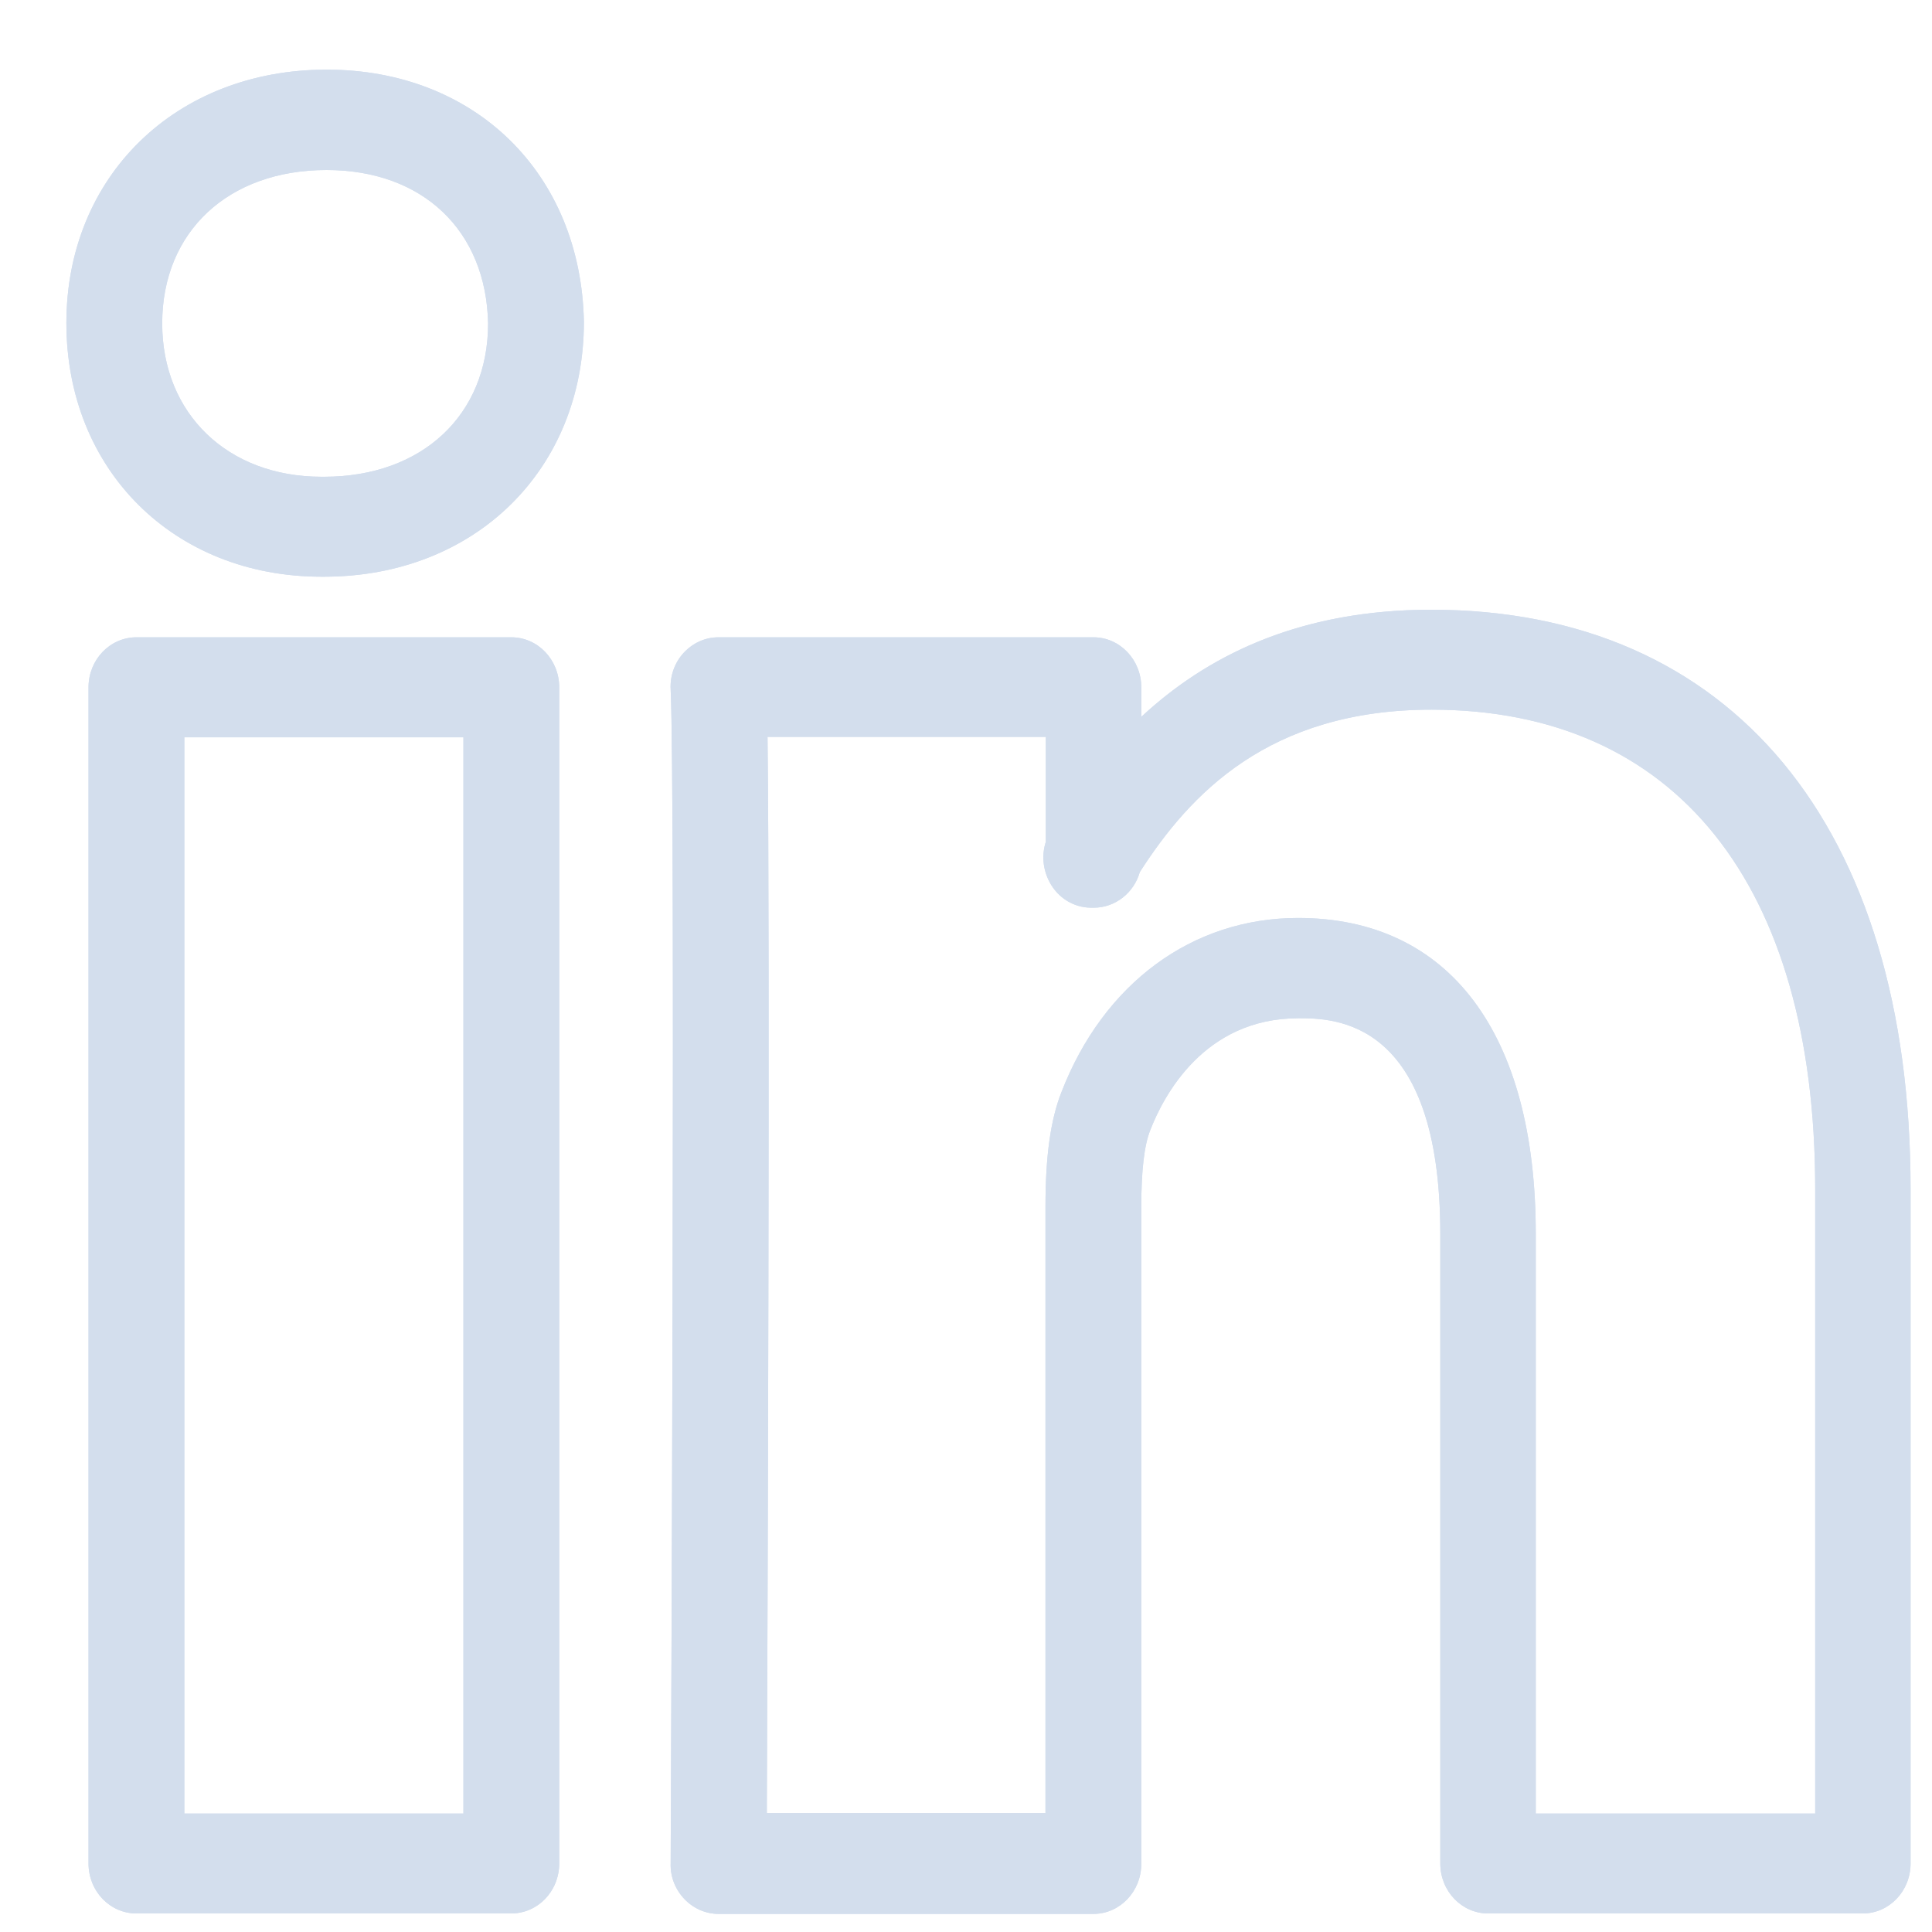
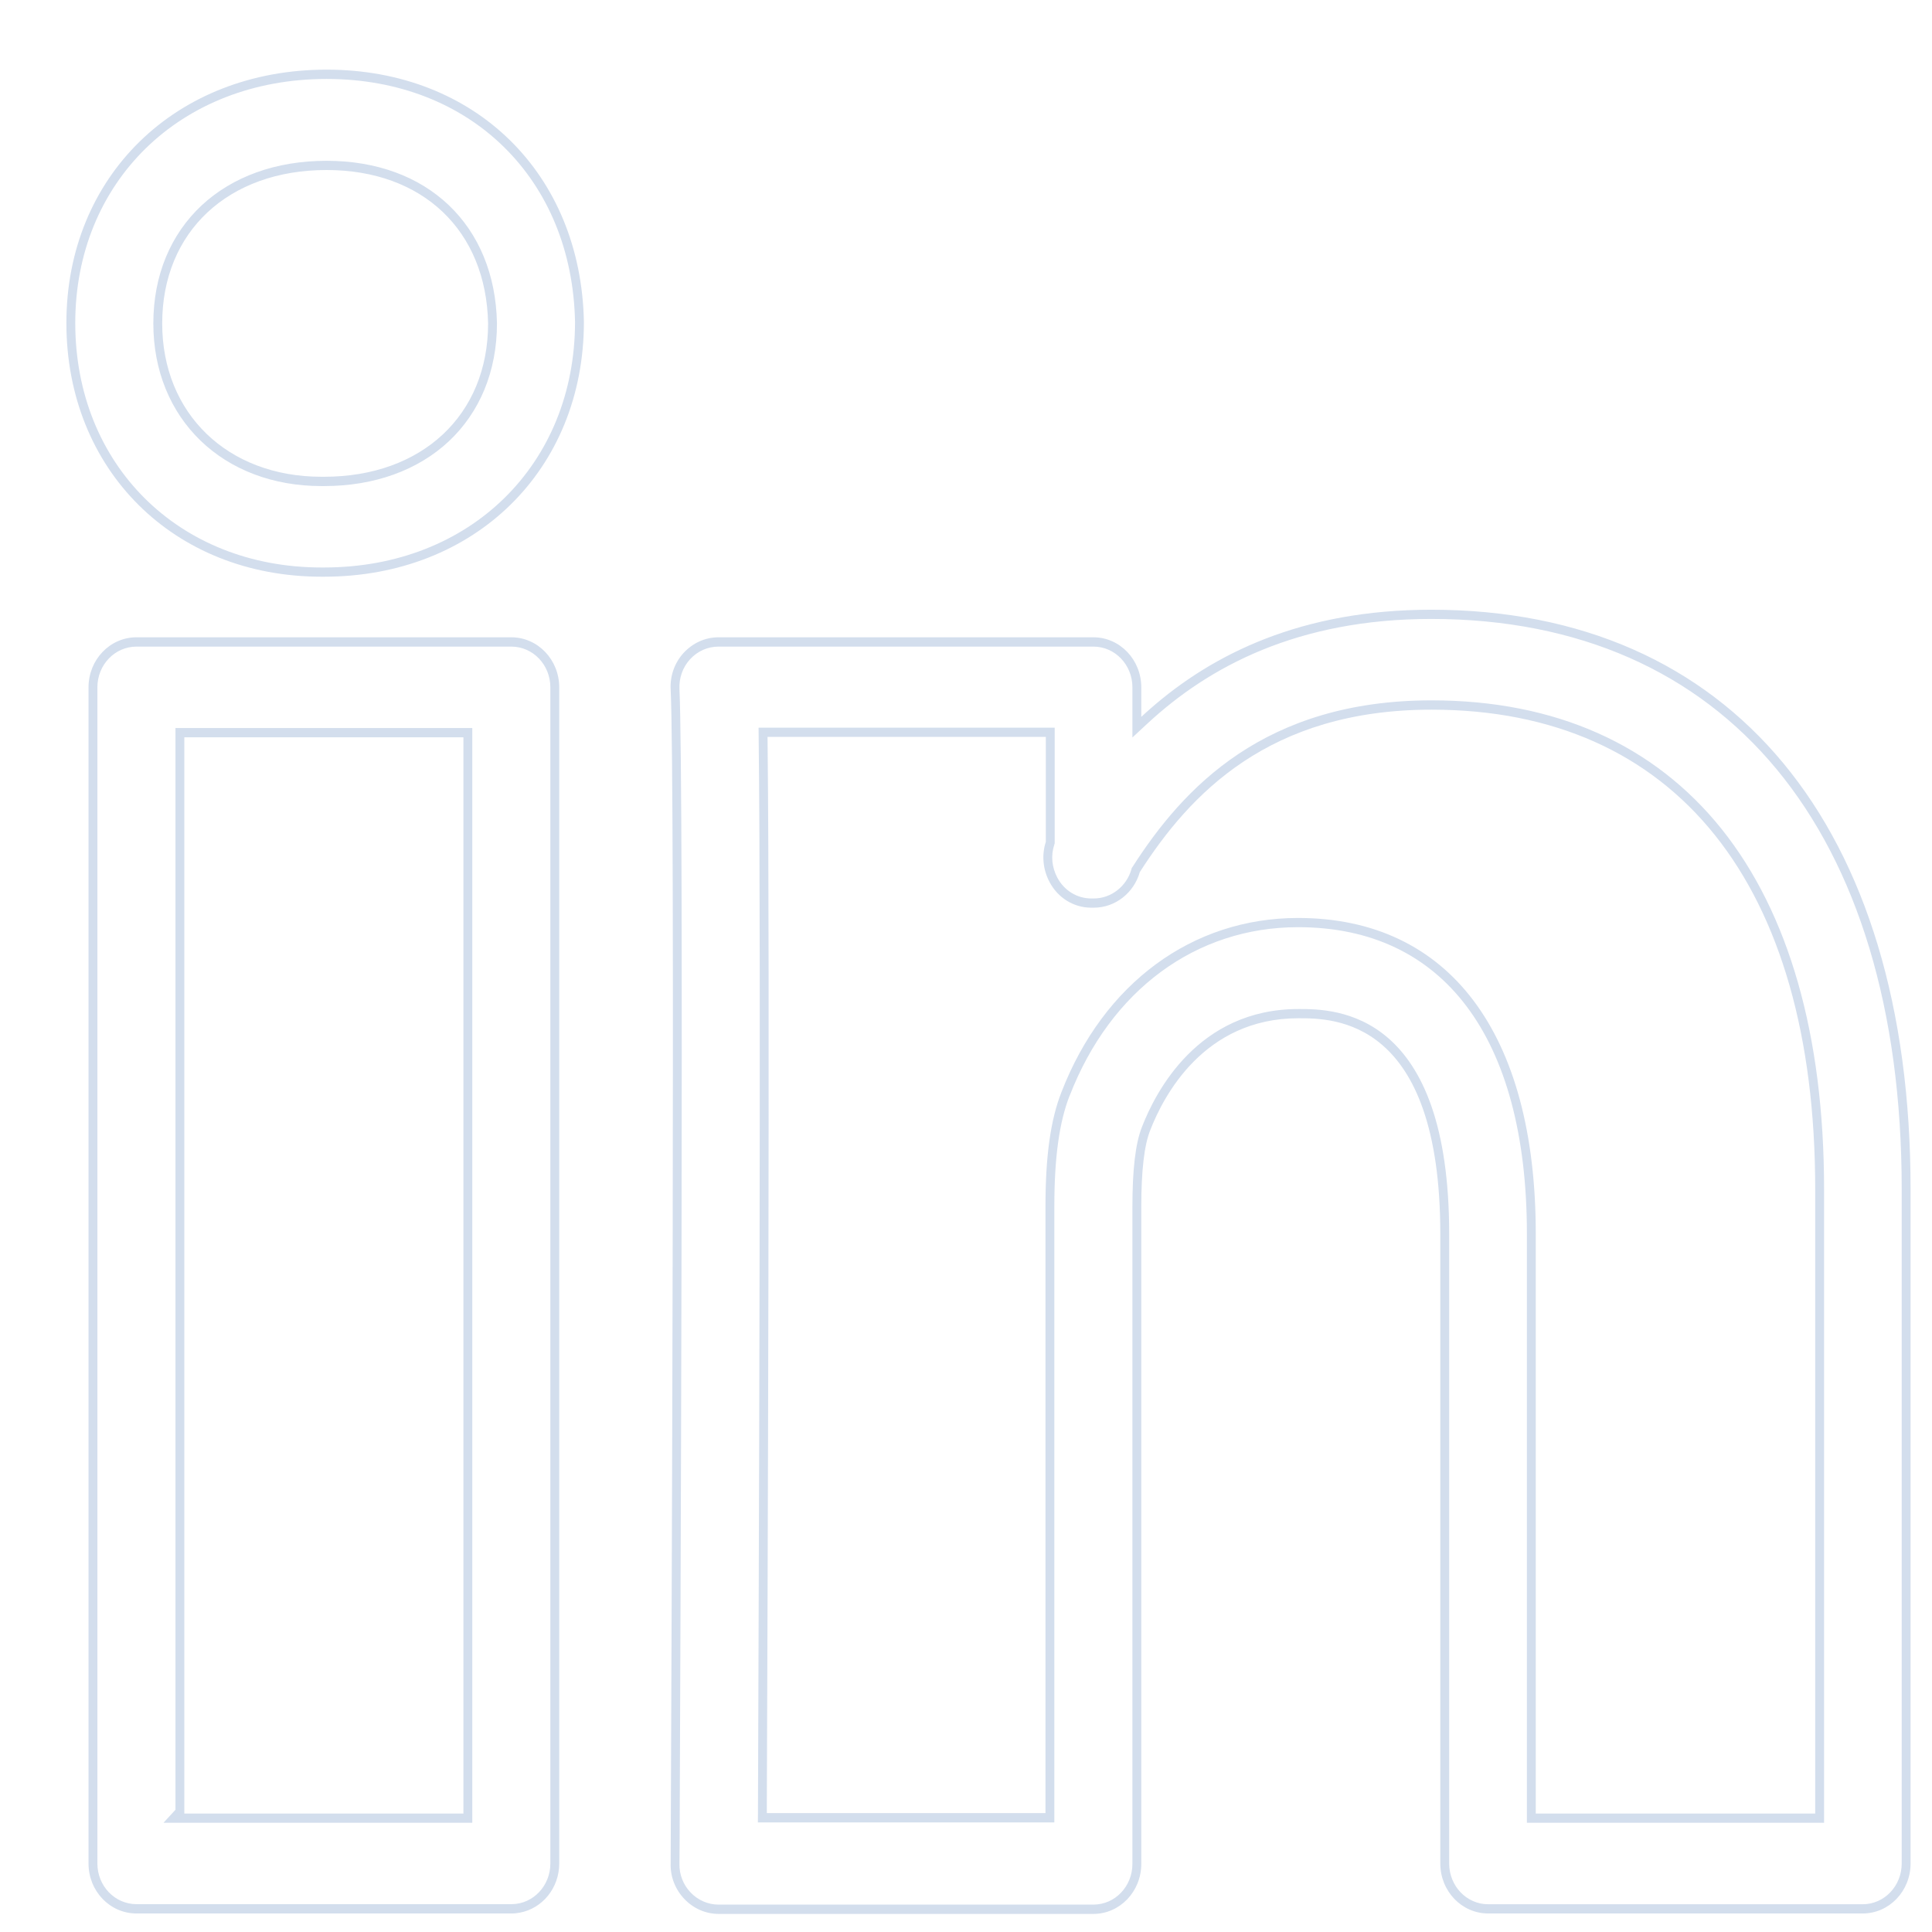
<svg xmlns="http://www.w3.org/2000/svg" width="22" height="22" viewBox="0 0 22 22" fill="none">
-   <path d="M21.211 21.789H16.946C16.645 21.789 16.401 21.535 16.401 21.22V14.053C16.401 11.595 15.186 11.595 14.785 11.595C13.707 11.595 13.248 12.484 13.099 12.867C13.029 13.04 12.996 13.333 12.996 13.743V21.224C12.996 21.539 12.752 21.794 12.451 21.794H8.182C8.037 21.794 7.897 21.733 7.794 21.625C7.69 21.517 7.632 21.371 7.637 21.22C7.637 21.099 7.694 9.081 7.637 7.852C7.628 7.697 7.682 7.546 7.785 7.434C7.889 7.322 8.029 7.257 8.182 7.257H12.451C12.752 7.257 12.996 7.512 12.996 7.827V8.163C13.715 7.495 14.752 6.943 16.298 6.943C19.715 6.943 21.756 9.409 21.756 13.54V21.22C21.756 21.535 21.512 21.789 21.211 21.789ZM17.492 20.651L20.67 20.651V13.54C20.67 10.069 19.079 8.081 16.302 8.081C14.446 8.081 13.546 9.047 12.979 9.931C12.913 10.164 12.703 10.336 12.455 10.336H12.426C12.227 10.336 12.046 10.224 11.951 10.043C11.876 9.901 11.86 9.737 11.909 9.586V8.391H8.74C8.769 10.767 8.74 18.456 8.732 20.646H11.905V13.738C11.905 13.165 11.963 12.751 12.087 12.436C12.566 11.199 13.575 10.453 14.781 10.453C16.5 10.453 17.488 11.764 17.488 14.049V20.651L17.492 20.651ZM5.822 21.789H1.554C1.252 21.789 1.008 21.535 1.008 21.22V7.827C1.008 7.512 1.252 7.257 1.554 7.257H5.822C6.124 7.257 6.368 7.512 6.368 7.827V21.22C6.368 21.535 6.124 21.789 5.822 21.789ZM2.099 20.651H5.277V8.396H2.099L2.099 20.651ZM3.69 6.567L3.661 6.567C1.979 6.567 0.756 5.351 0.756 3.678C0.756 2.009 2 0.793 3.719 0.793C5.409 0.793 6.616 1.975 6.649 3.665C6.649 5.351 5.405 6.567 3.69 6.567ZM3.719 1.936C2.599 1.936 1.847 2.639 1.847 3.683C1.847 4.709 2.591 5.429 3.661 5.429H3.69C4.806 5.429 5.558 4.726 5.558 3.683C5.537 2.626 4.814 1.936 3.719 1.936Z" fill="#D3DEED" />
  <path fill-rule="evenodd" clip-rule="evenodd" d="M7.637 7.852C7.69 8.979 7.645 19.169 7.638 20.954C7.637 21.117 7.637 21.21 7.637 21.22C7.632 21.371 7.69 21.517 7.794 21.625C7.897 21.733 8.037 21.794 8.182 21.794H12.451C12.752 21.794 12.996 21.539 12.996 21.224V13.743C12.996 13.333 13.029 13.04 13.099 12.867C13.248 12.484 13.707 11.595 14.785 11.595C15.186 11.595 16.401 11.595 16.401 14.053V21.22C16.401 21.535 16.645 21.789 16.946 21.789H21.211C21.512 21.789 21.756 21.535 21.756 21.22V13.54C21.756 9.409 19.715 6.943 16.298 6.943C14.823 6.943 13.811 7.445 13.097 8.072C13.063 8.102 13.029 8.132 12.996 8.163V7.827C12.996 7.512 12.752 7.257 12.451 7.257H8.182C8.029 7.257 7.889 7.322 7.785 7.434C7.682 7.546 7.628 7.697 7.637 7.852ZM13.006 12.827C12.927 13.021 12.895 13.333 12.895 13.743V21.224C12.895 21.481 12.697 21.688 12.451 21.688H8.182C8.064 21.688 7.949 21.639 7.865 21.551C7.78 21.463 7.734 21.344 7.737 21.223L7.737 21.221V21.22C7.737 21.21 7.738 21.121 7.739 20.963C7.746 19.203 7.791 8.979 7.737 7.847L7.737 7.847C7.731 7.721 7.774 7.598 7.858 7.507C7.943 7.415 8.057 7.363 8.182 7.363H12.451C12.697 7.363 12.895 7.57 12.895 7.827V8.398L13.063 8.242C13.765 7.59 14.778 7.048 16.298 7.048C17.982 7.048 19.317 7.655 20.232 8.761C21.149 9.87 21.655 11.492 21.655 13.54V21.22C21.655 21.476 21.457 21.684 21.211 21.684H16.946C16.7 21.684 16.502 21.476 16.502 21.22V14.053C16.502 12.808 16.194 12.157 15.808 11.821C15.426 11.49 14.991 11.49 14.789 11.49H14.785C13.642 11.49 13.159 12.434 13.006 12.827ZM17.488 20.651L20.67 20.651V13.54C20.67 10.069 19.079 8.081 16.302 8.081C14.446 8.081 13.546 9.047 12.979 9.931C12.913 10.164 12.703 10.336 12.455 10.336H12.426C12.227 10.336 12.046 10.224 11.951 10.043C11.876 9.901 11.86 9.737 11.909 9.586V8.391H8.74C8.74 8.426 8.741 8.461 8.741 8.497C8.768 10.948 8.741 18.253 8.732 20.541C8.732 20.577 8.732 20.613 8.732 20.646H11.905V13.738C11.905 13.165 11.963 12.751 12.087 12.436C12.566 11.199 13.575 10.453 14.781 10.453C16.5 10.453 17.488 11.764 17.488 14.049V20.651ZM12.039 9.992C12.116 10.139 12.264 10.231 12.426 10.231H12.455C12.657 10.231 12.829 10.089 12.883 9.901L12.887 9.885L12.896 9.872C13.183 9.424 13.559 8.948 14.103 8.585C14.648 8.222 15.356 7.975 16.302 7.975C17.715 7.975 18.837 8.482 19.605 9.441C20.369 10.397 20.771 11.789 20.771 13.54V20.756L17.387 20.756V14.049C17.387 12.92 17.143 12.047 16.7 11.459C16.259 10.874 15.614 10.558 14.781 10.558C13.619 10.558 12.646 11.275 12.181 12.476L12.18 12.476C12.064 12.773 12.006 13.171 12.006 13.738V20.752H8.63L8.631 20.646C8.639 18.455 8.668 10.768 8.639 8.393L8.638 8.286H12.01V9.603L12.005 9.62C11.965 9.741 11.977 9.874 12.039 9.992ZM5.822 21.789C5.825 21.789 5.827 21.789 5.829 21.789C5.861 21.789 5.893 21.785 5.923 21.779C6.177 21.73 6.368 21.499 6.368 21.22V7.827C6.368 7.512 6.124 7.257 5.822 7.257H1.554C1.252 7.257 1.008 7.512 1.008 7.827V21.22C1.008 21.535 1.252 21.789 1.554 21.789H5.822ZM5.829 21.683C6.072 21.68 6.267 21.474 6.267 21.22V7.827C6.267 7.57 6.069 7.363 5.822 7.363H1.554C1.308 7.363 1.109 7.57 1.109 7.827V21.22C1.109 21.476 1.308 21.683 1.554 21.683H5.829ZM2.099 20.651H5.277V8.396H2.099L2.099 20.651ZM1.998 20.608L1.862 20.756H5.378V8.29H1.998V20.608ZM3.661 6.567L3.69 6.567C5.405 6.567 6.649 5.351 6.649 3.665C6.616 1.975 5.409 0.793 3.719 0.793C2 0.793 0.756 2.009 0.756 3.678C0.756 5.351 1.979 6.567 3.661 6.567ZM3.69 6.462L3.661 6.462C2.031 6.462 0.857 5.288 0.857 3.678C0.857 2.075 2.049 0.899 3.719 0.899C5.358 0.899 6.516 2.038 6.548 3.666C6.547 5.287 5.355 6.462 3.69 6.462C3.69 6.462 3.69 6.462 3.69 6.462ZM5.659 3.682V3.683C5.659 4.232 5.46 4.698 5.11 5.026C4.761 5.352 4.268 5.535 3.69 5.535H3.661C3.104 5.535 2.625 5.347 2.284 5.018C1.943 4.689 1.746 4.224 1.746 3.683C1.746 3.133 1.945 2.667 2.296 2.339C2.646 2.013 3.139 1.831 3.719 1.831C4.287 1.831 4.767 2.01 5.109 2.335C5.452 2.661 5.648 3.126 5.659 3.68L5.659 3.682ZM5.558 3.683C5.558 4.726 4.806 5.429 3.69 5.429H3.661C2.591 5.429 1.847 4.709 1.847 3.683C1.847 2.639 2.599 1.936 3.719 1.936C4.814 1.936 5.537 2.626 5.558 3.683Z" fill="#D3DEED" />
</svg>